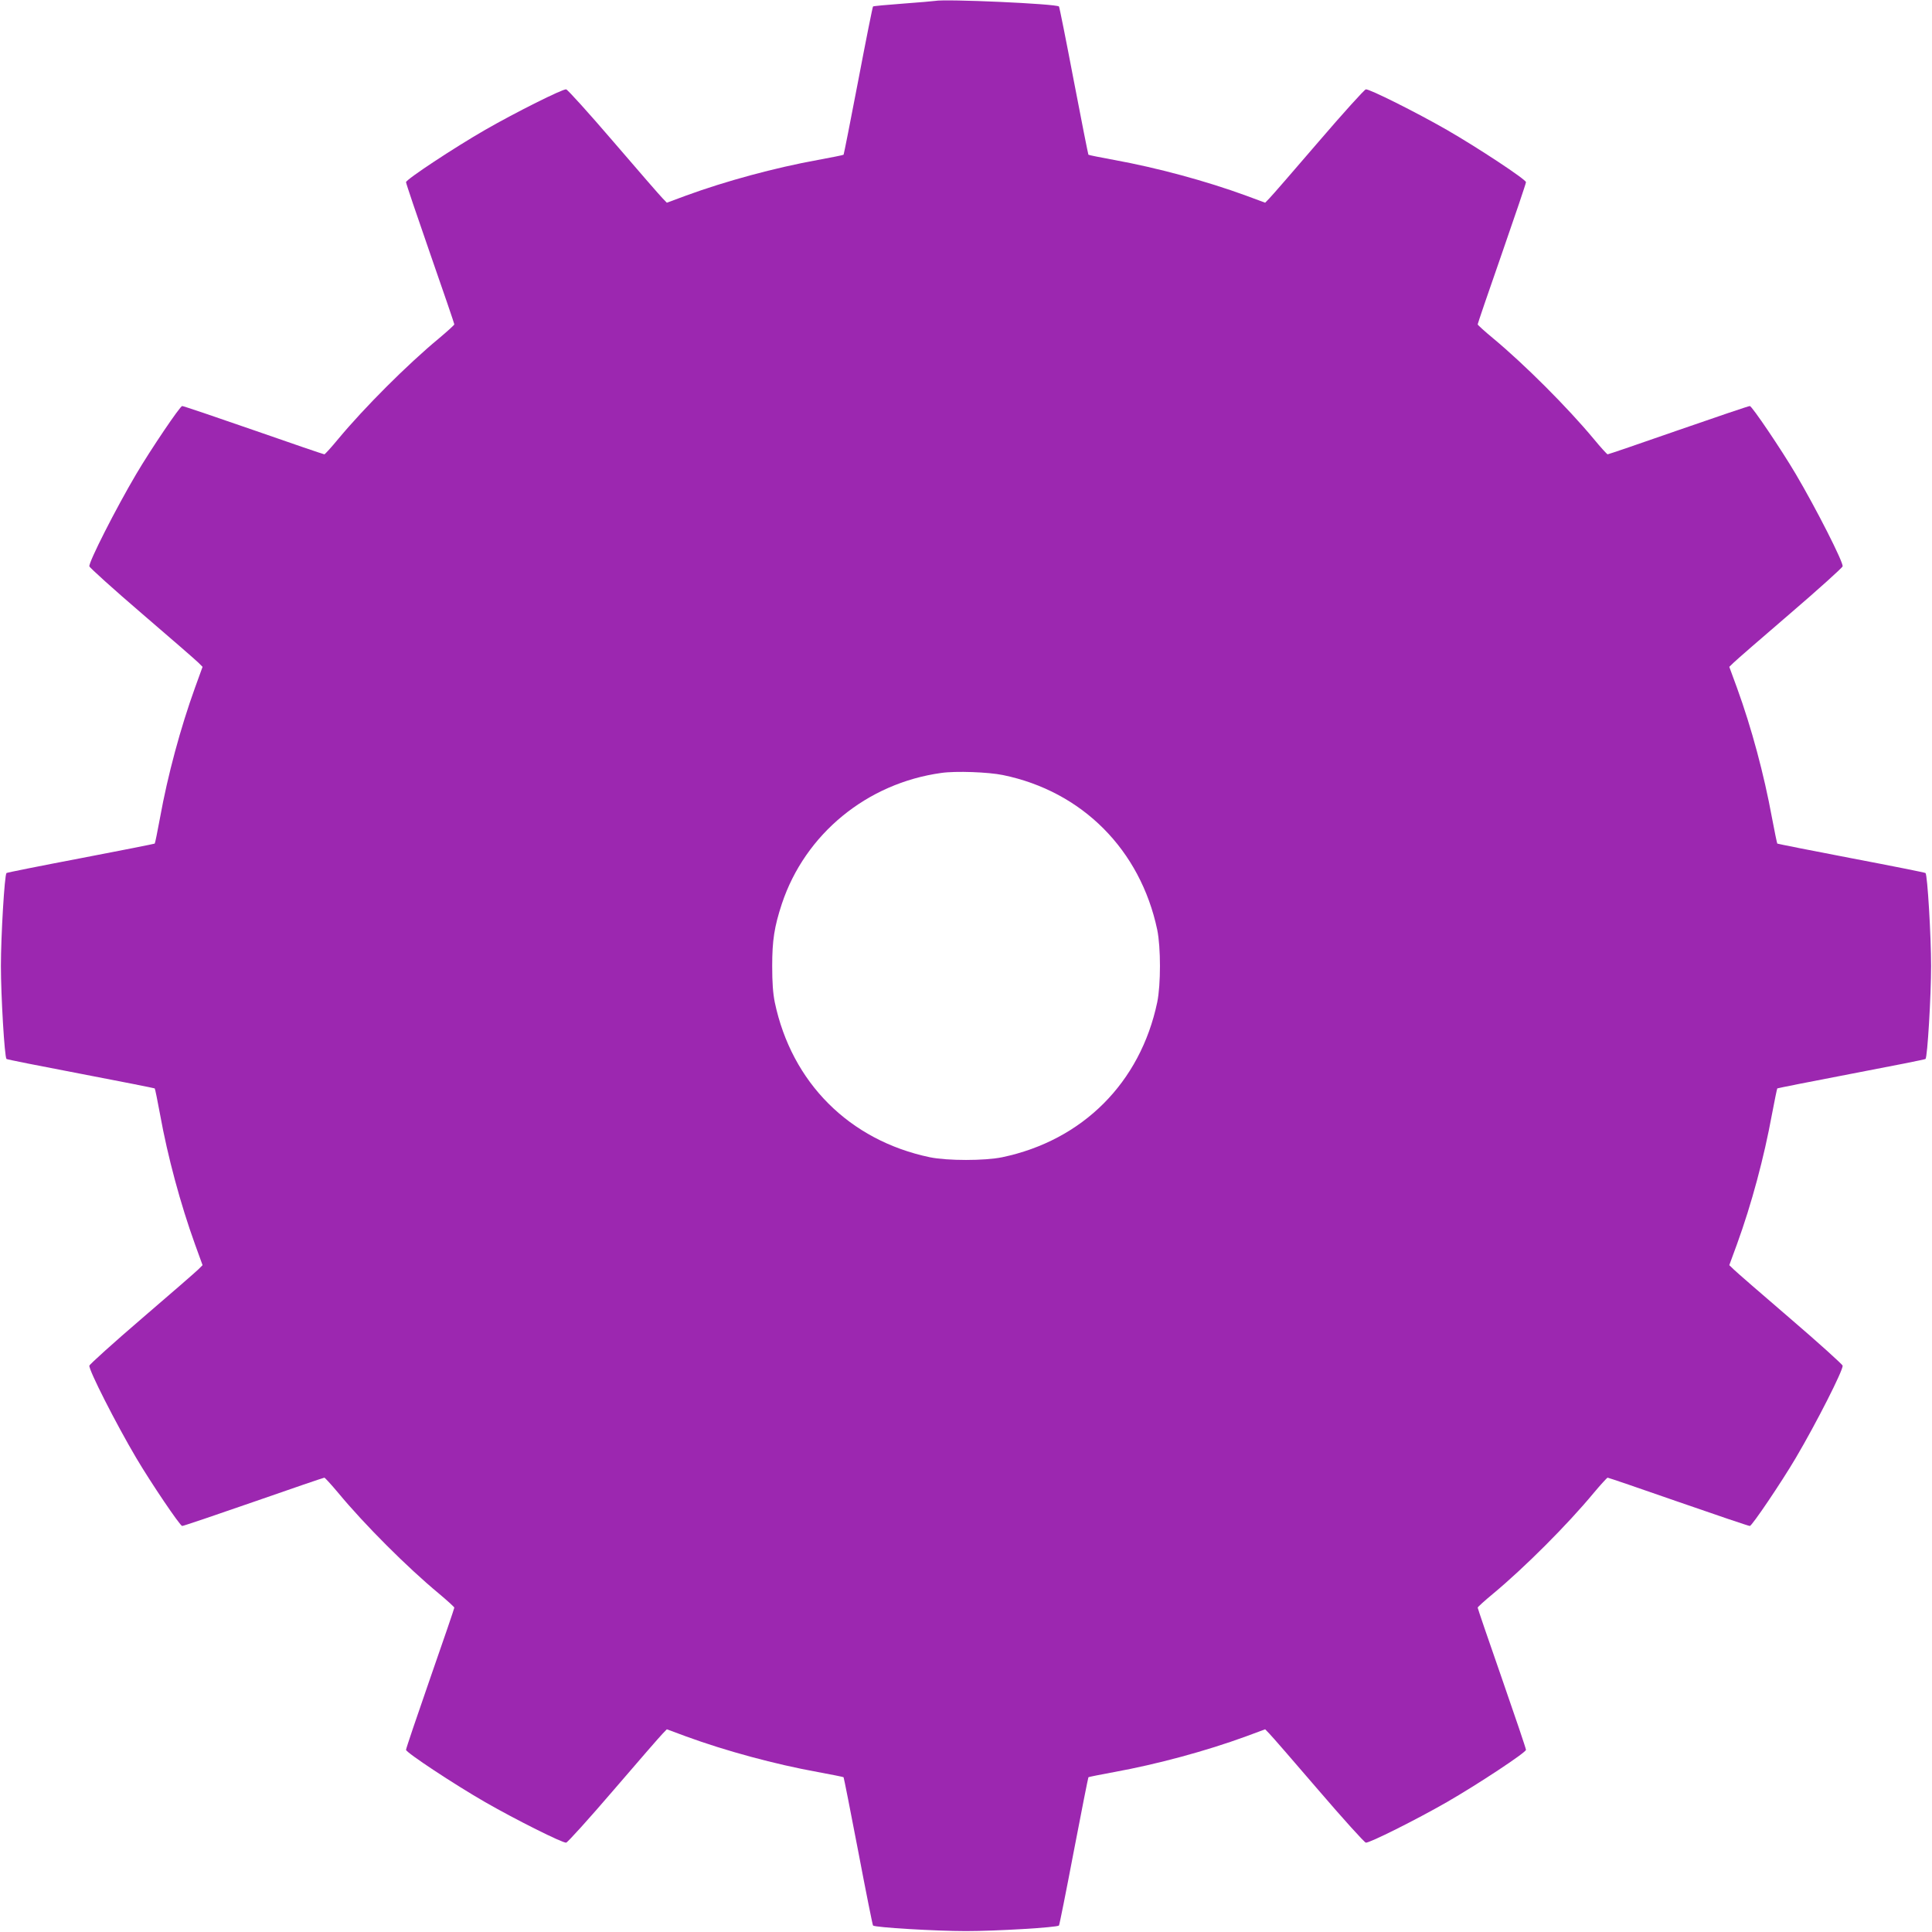
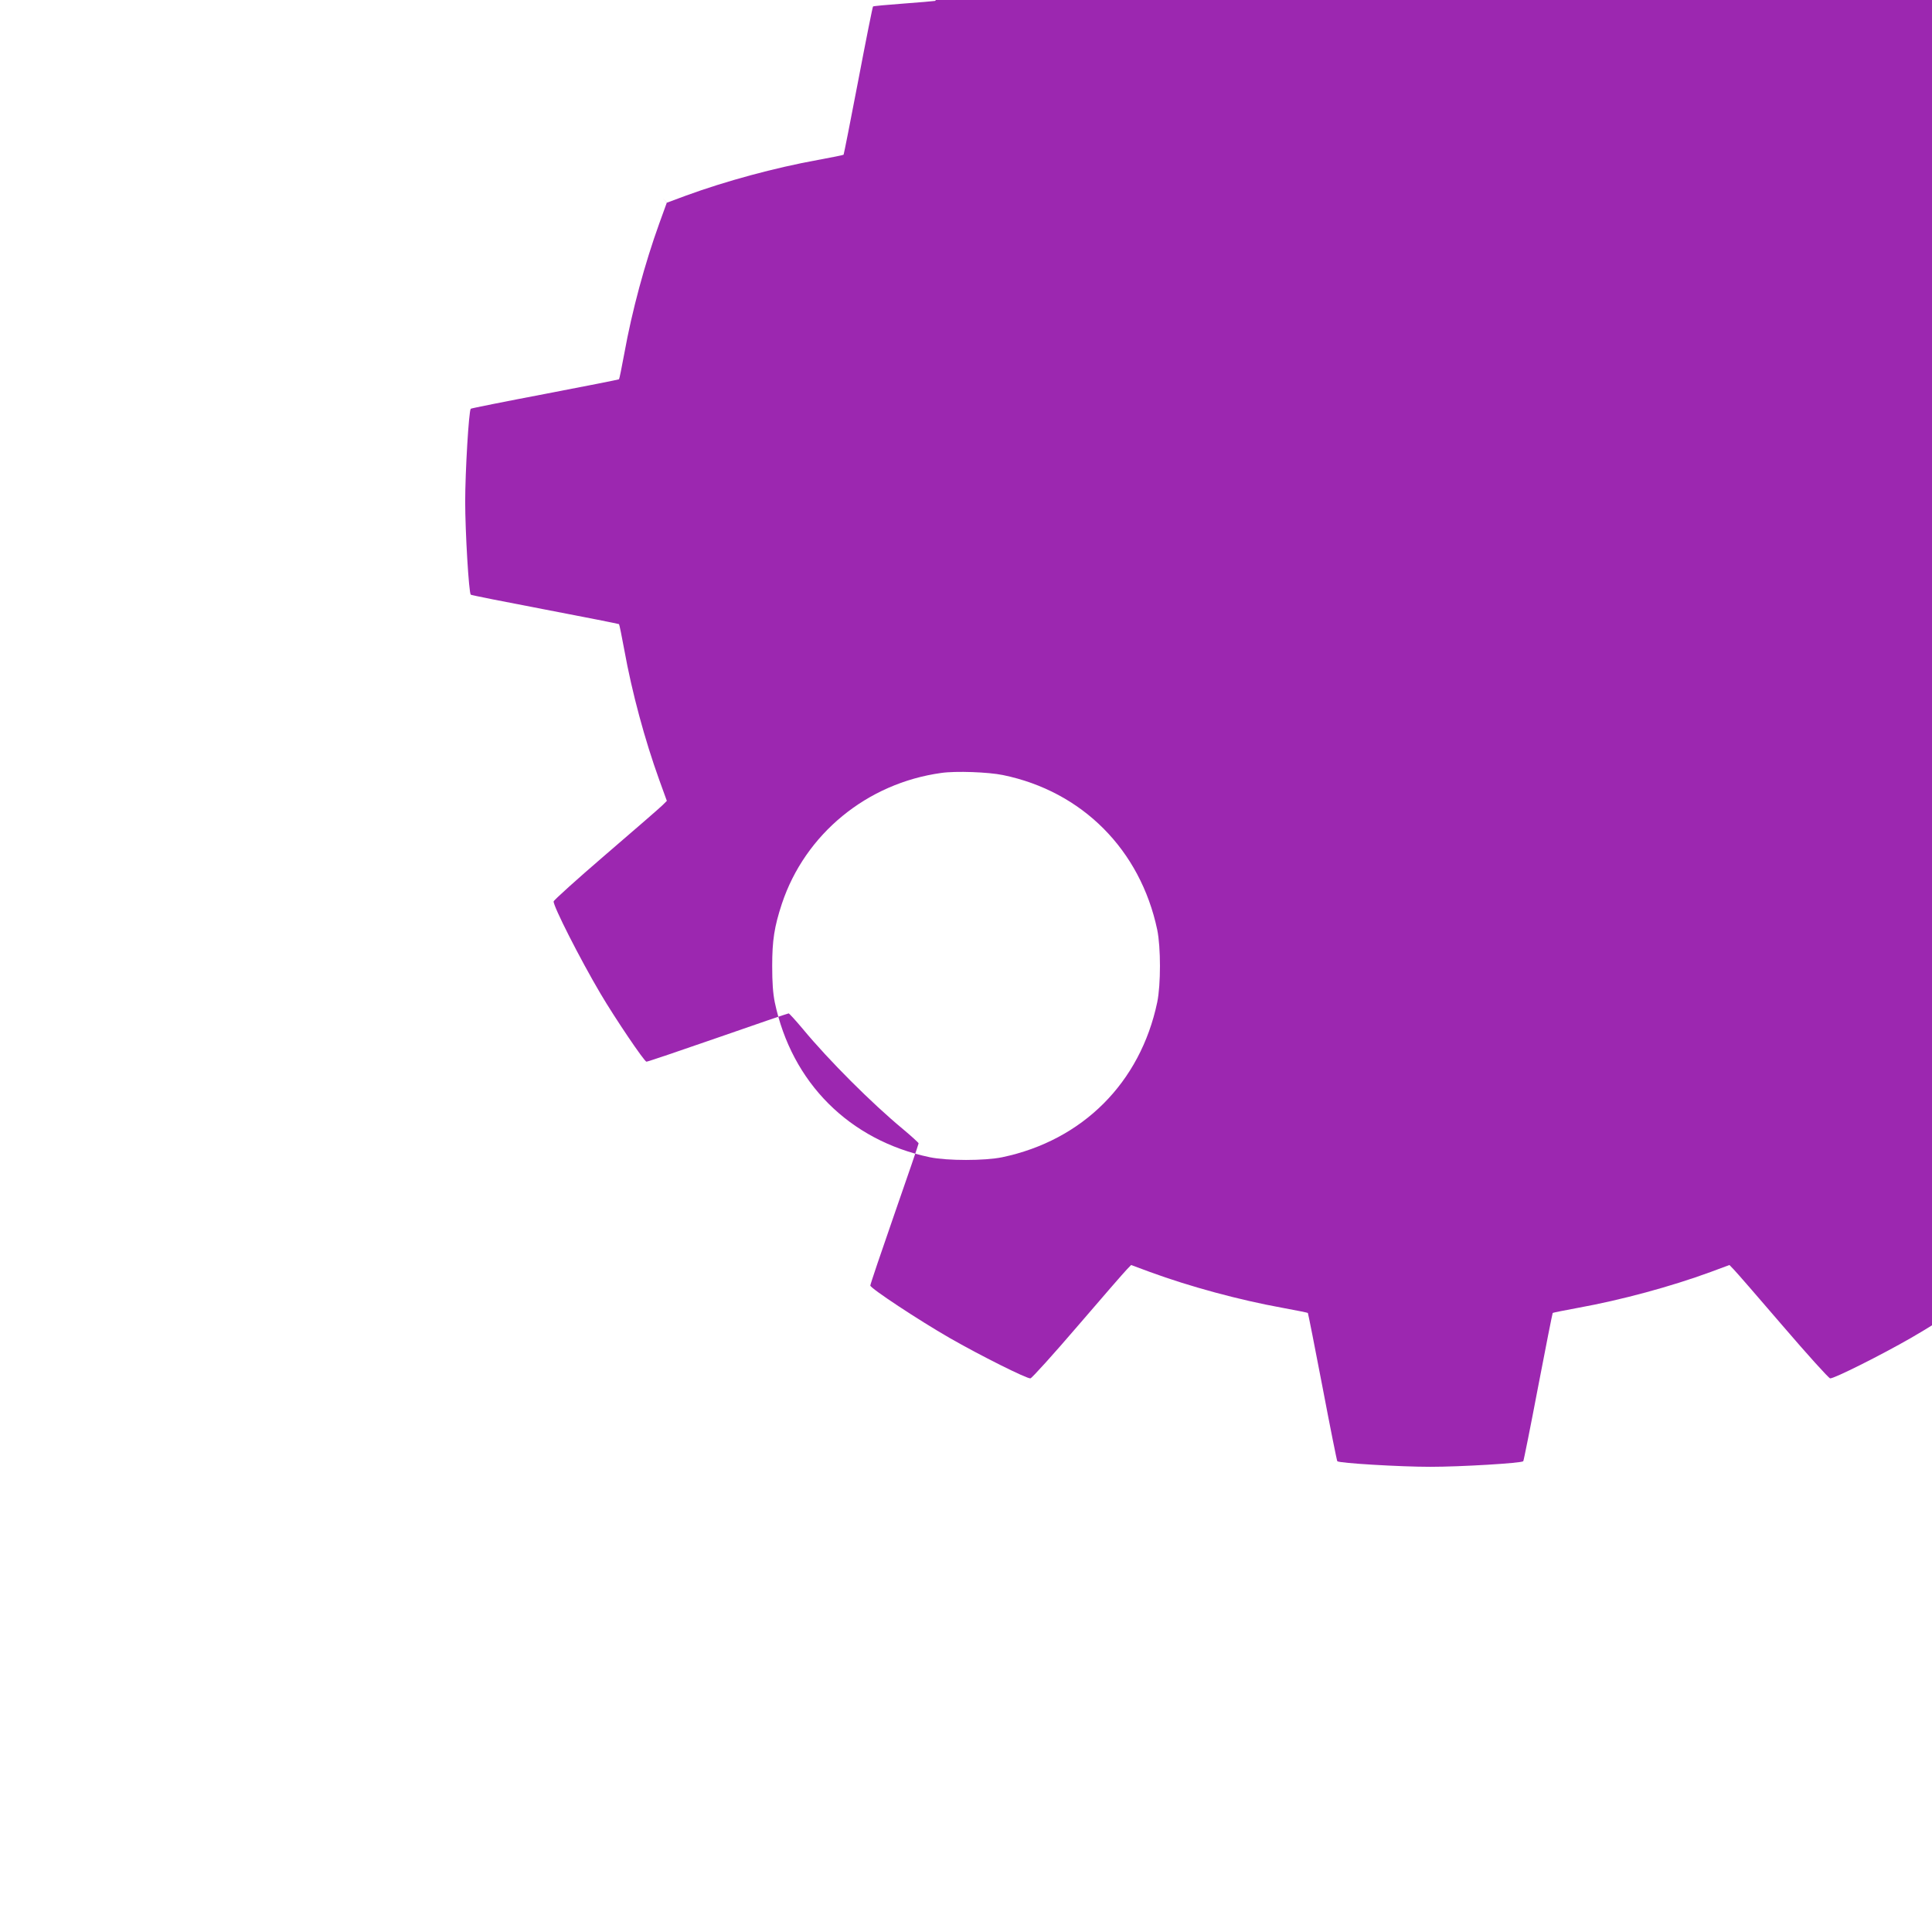
<svg xmlns="http://www.w3.org/2000/svg" version="1.0" width="1280pt" height="1280pt" viewBox="0 0 1280 1280" preserveAspectRatio="xMidYMid meet">
  <g transform="translate(0,1280) scale(0.1,-0.1)" fill="#9c27b0" stroke="none">
-     <path d="M6195 12794 c-11 -2 -107 -10 -213 -18 -107 -8 -196 -16 -198 -19 -3 -3 -47 -223 -98 -491 -51 -267 -95 -488 -97 -491 -3 -3 -81 -18 -172 -35 -281 -51 -608 -139 -875 -237 l-124 -46 -28 29 c-16 16 -162 184 -325 374 -163 190 -304 346 -314 348 -22 4 -334 -152 -536 -268 -205 -118 -525 -329 -525 -347 0 -8 72 -221 160 -474 88 -252 160 -463 160 -468 0 -4 -46 -46 -102 -93 -209 -173 -493 -457 -666 -665 -47 -57 -89 -103 -93 -103 -5 0 -216 72 -468 160 -253 88 -466 160 -474 160 -14 0 -209 -289 -304 -450 -137 -232 -315 -583 -311 -612 2 -9 158 -150 348 -313 190 -163 358 -309 374 -325 l28 -28 -50 -138 c-96 -266 -181 -580 -232 -863 -17 -91 -32 -167 -35 -170 -3 -2 -224 -46 -491 -97 -268 -51 -488 -95 -491 -98 -13 -12 -37 -418 -37 -616 0 -197 24 -604 37 -616 2 -3 223 -47 491 -98 267 -51 488 -95 491 -97 3 -3 18 -79 35 -170 51 -283 136 -597 232 -863 l50 -138 -28 -28 c-16 -16 -184 -162 -374 -325 -190 -163 -346 -304 -348 -313 -4 -29 174 -380 311 -612 95 -161 290 -450 304 -450 8 0 221 72 474 160 252 88 463 160 468 160 4 0 46 -46 93 -102 173 -209 457 -493 666 -666 56 -47 102 -89 102 -93 0 -5 -72 -216 -160 -468 -88 -253 -160 -466 -160 -474 0 -18 320 -229 525 -347 202 -116 514 -272 536 -268 10 2 151 158 314 348 163 190 309 358 325 374 l28 29 124 -46 c267 -98 594 -186 875 -237 91 -17 169 -32 172 -35 2 -3 46 -224 97 -491 51 -268 95 -488 98 -491 12 -13 417 -37 616 -37 199 0 604 24 616 37 3 3 47 223 98 491 51 267 95 488 97 491 3 3 81 18 172 35 281 51 608 139 875 237 l124 46 28 -29 c16 -16 162 -184 325 -374 163 -190 304 -346 314 -348 22 -4 334 152 536 268 205 118 525 329 525 347 0 8 -72 221 -160 474 -88 252 -160 463 -160 468 0 4 46 46 103 93 208 173 492 457 665 666 47 56 89 102 93 102 5 0 216 -72 468 -160 253 -88 466 -160 474 -160 14 0 209 289 304 450 137 232 315 583 311 612 -2 9 -158 150 -348 313 -190 163 -358 309 -374 325 l-29 28 51 139 c97 267 179 573 232 862 17 91 33 167 35 170 3 2 224 46 491 97 268 51 489 95 491 98 13 12 37 419 37 616 0 198 -24 604 -37 616 -3 3 -223 47 -491 98 -267 51 -488 95 -491 97 -2 3 -18 79 -35 170 -53 289 -135 595 -232 862 l-51 139 29 28 c16 16 184 162 374 325 190 163 346 304 348 313 4 29 -174 380 -311 612 -95 161 -290 450 -304 450 -8 0 -221 -72 -474 -160 -252 -88 -463 -160 -468 -160 -4 0 -46 46 -93 103 -173 208 -457 492 -665 665 -57 47 -103 89 -103 93 0 5 72 216 160 468 88 253 160 466 160 474 0 18 -320 229 -525 347 -202 116 -514 272 -536 268 -10 -2 -151 -158 -314 -348 -163 -190 -309 -358 -325 -374 l-28 -29 -124 46 c-267 98 -594 186 -875 237 -91 17 -169 32 -172 35 -2 3 -46 224 -97 491 -51 268 -95 488 -98 491 -18 18 -754 51 -821 37z m450 -5129 c525 -108 910 -495 1022 -1025 24 -117 24 -363 0 -480 -112 -533 -494 -915 -1027 -1027 -117 -24 -363 -24 -480 0 -533 112 -915 494 -1027 1027 -12 61 -17 129 -17 240 0 170 14 260 64 412 154 463 564 799 1056 867 95 14 313 6 409 -14z" />
+     <path d="M6195 12794 c-11 -2 -107 -10 -213 -18 -107 -8 -196 -16 -198 -19 -3 -3 -47 -223 -98 -491 -51 -267 -95 -488 -97 -491 -3 -3 -81 -18 -172 -35 -281 -51 -608 -139 -875 -237 l-124 -46 -28 29 l28 -28 -50 -138 c-96 -266 -181 -580 -232 -863 -17 -91 -32 -167 -35 -170 -3 -2 -224 -46 -491 -97 -268 -51 -488 -95 -491 -98 -13 -12 -37 -418 -37 -616 0 -197 24 -604 37 -616 2 -3 223 -47 491 -98 267 -51 488 -95 491 -97 3 -3 18 -79 35 -170 51 -283 136 -597 232 -863 l50 -138 -28 -28 c-16 -16 -184 -162 -374 -325 -190 -163 -346 -304 -348 -313 -4 -29 174 -380 311 -612 95 -161 290 -450 304 -450 8 0 221 72 474 160 252 88 463 160 468 160 4 0 46 -46 93 -102 173 -209 457 -493 666 -666 56 -47 102 -89 102 -93 0 -5 -72 -216 -160 -468 -88 -253 -160 -466 -160 -474 0 -18 320 -229 525 -347 202 -116 514 -272 536 -268 10 2 151 158 314 348 163 190 309 358 325 374 l28 29 124 -46 c267 -98 594 -186 875 -237 91 -17 169 -32 172 -35 2 -3 46 -224 97 -491 51 -268 95 -488 98 -491 12 -13 417 -37 616 -37 199 0 604 24 616 37 3 3 47 223 98 491 51 267 95 488 97 491 3 3 81 18 172 35 281 51 608 139 875 237 l124 46 28 -29 c16 -16 162 -184 325 -374 163 -190 304 -346 314 -348 22 -4 334 152 536 268 205 118 525 329 525 347 0 8 -72 221 -160 474 -88 252 -160 463 -160 468 0 4 46 46 103 93 208 173 492 457 665 666 47 56 89 102 93 102 5 0 216 -72 468 -160 253 -88 466 -160 474 -160 14 0 209 289 304 450 137 232 315 583 311 612 -2 9 -158 150 -348 313 -190 163 -358 309 -374 325 l-29 28 51 139 c97 267 179 573 232 862 17 91 33 167 35 170 3 2 224 46 491 97 268 51 489 95 491 98 13 12 37 419 37 616 0 198 -24 604 -37 616 -3 3 -223 47 -491 98 -267 51 -488 95 -491 97 -2 3 -18 79 -35 170 -53 289 -135 595 -232 862 l-51 139 29 28 c16 16 184 162 374 325 190 163 346 304 348 313 4 29 -174 380 -311 612 -95 161 -290 450 -304 450 -8 0 -221 -72 -474 -160 -252 -88 -463 -160 -468 -160 -4 0 -46 46 -93 103 -173 208 -457 492 -665 665 -57 47 -103 89 -103 93 0 5 72 216 160 468 88 253 160 466 160 474 0 18 -320 229 -525 347 -202 116 -514 272 -536 268 -10 -2 -151 -158 -314 -348 -163 -190 -309 -358 -325 -374 l-28 -29 -124 46 c-267 98 -594 186 -875 237 -91 17 -169 32 -172 35 -2 3 -46 224 -97 491 -51 268 -95 488 -98 491 -18 18 -754 51 -821 37z m450 -5129 c525 -108 910 -495 1022 -1025 24 -117 24 -363 0 -480 -112 -533 -494 -915 -1027 -1027 -117 -24 -363 -24 -480 0 -533 112 -915 494 -1027 1027 -12 61 -17 129 -17 240 0 170 14 260 64 412 154 463 564 799 1056 867 95 14 313 6 409 -14z" />
  </g>
</svg>